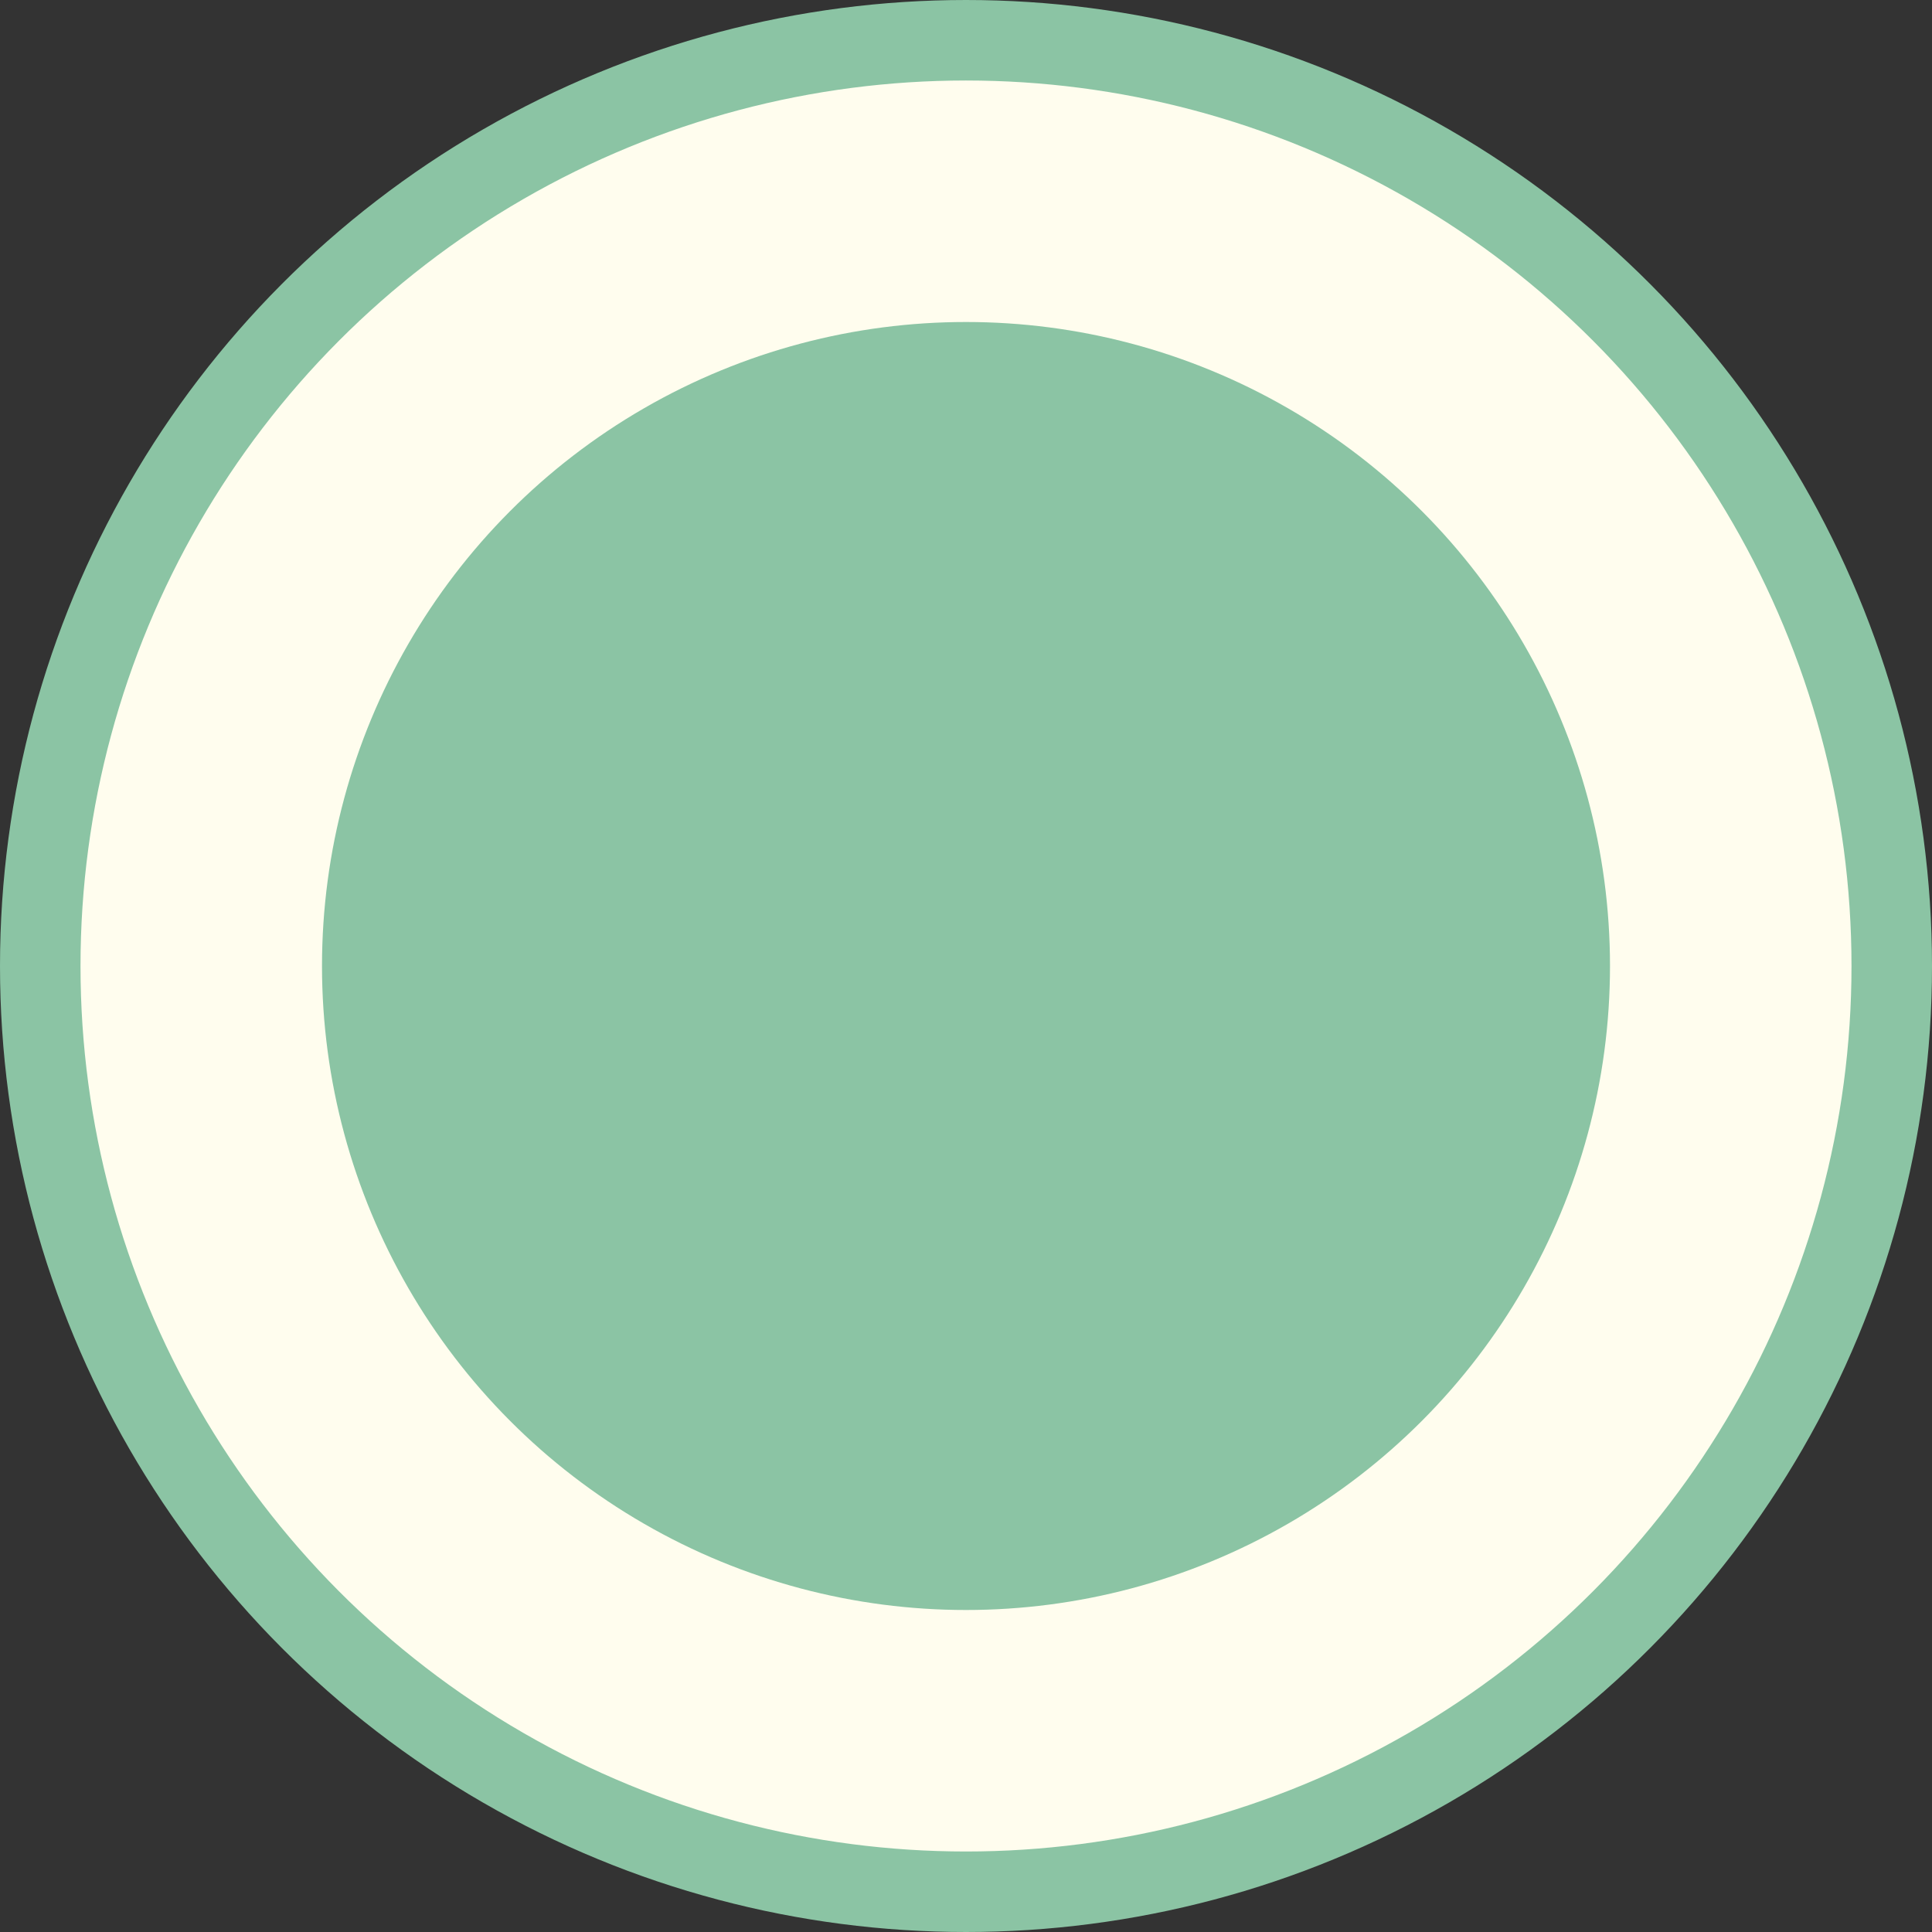
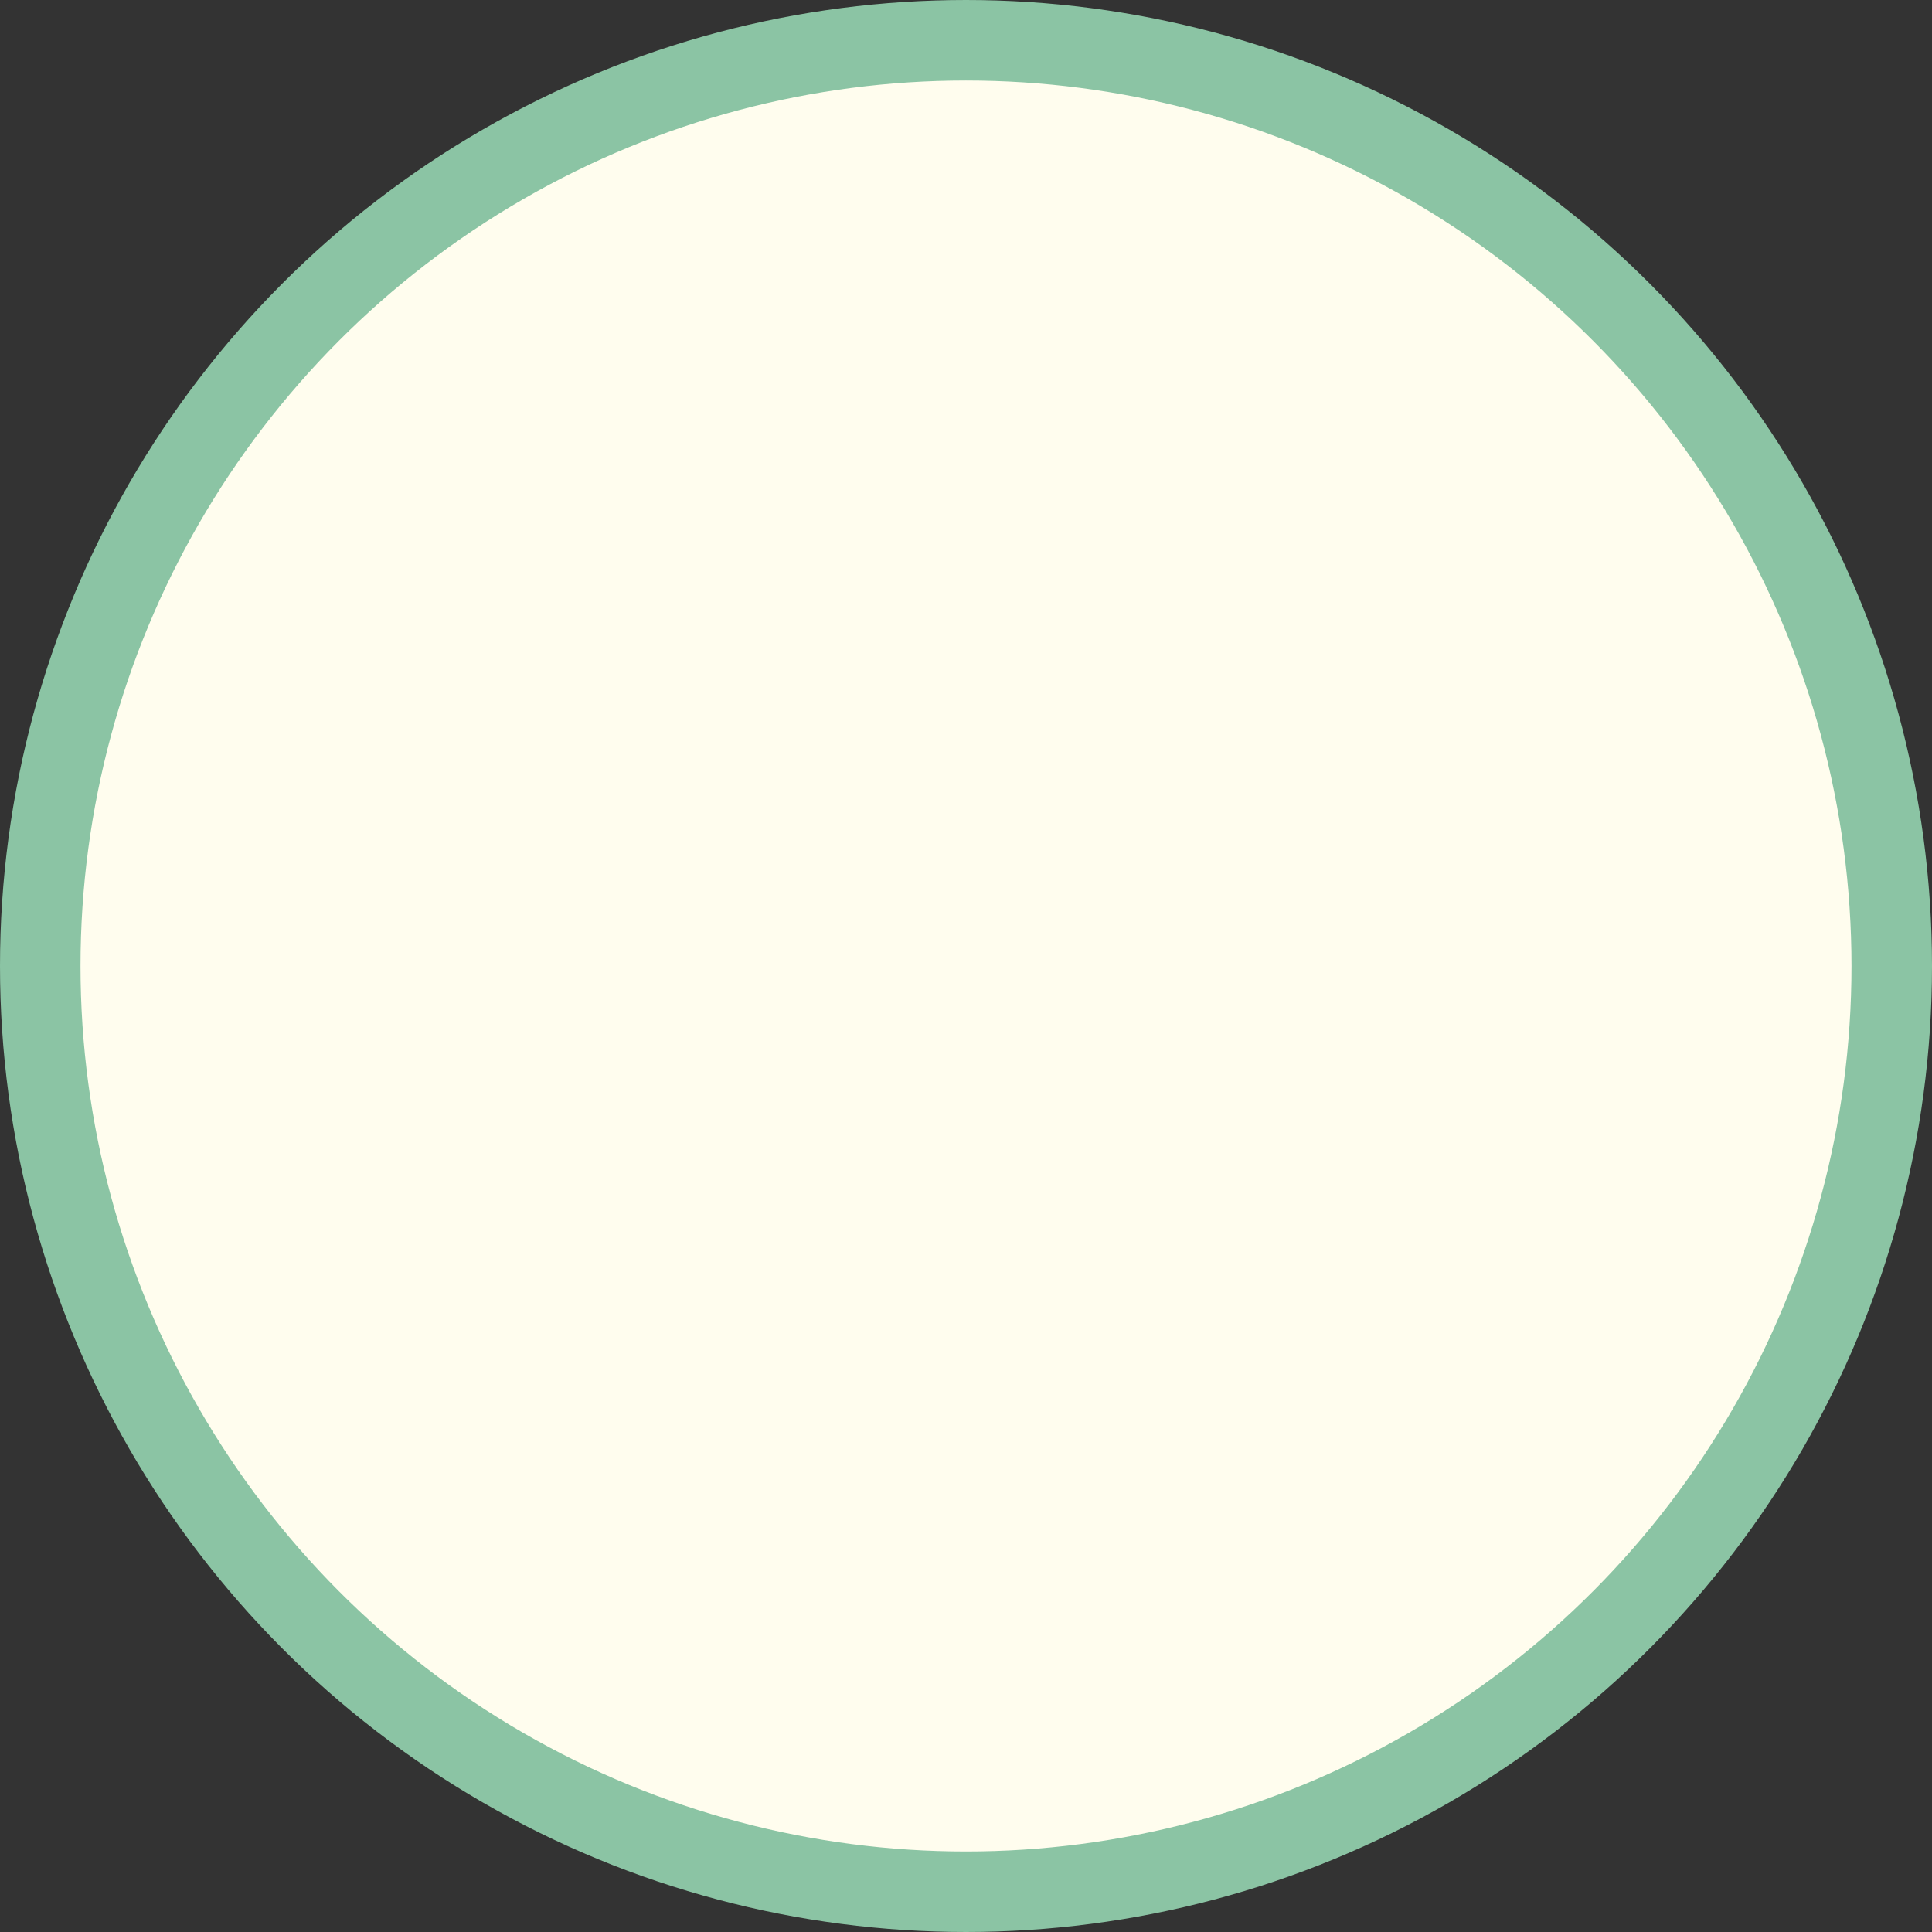
<svg xmlns="http://www.w3.org/2000/svg" width="24" height="24" viewBox="0 0 24 24" fill="none">
  <rect x="0" y="0" width="24" height="24" fill="#333333" stroke="none" />
  <circle cx="12" cy="12" r="11.5" fill="#FFFDEE" stroke="#8BC4A4" />
-   <circle cx="12" cy="12" r="8" fill="#8BC4A4" />
</svg>